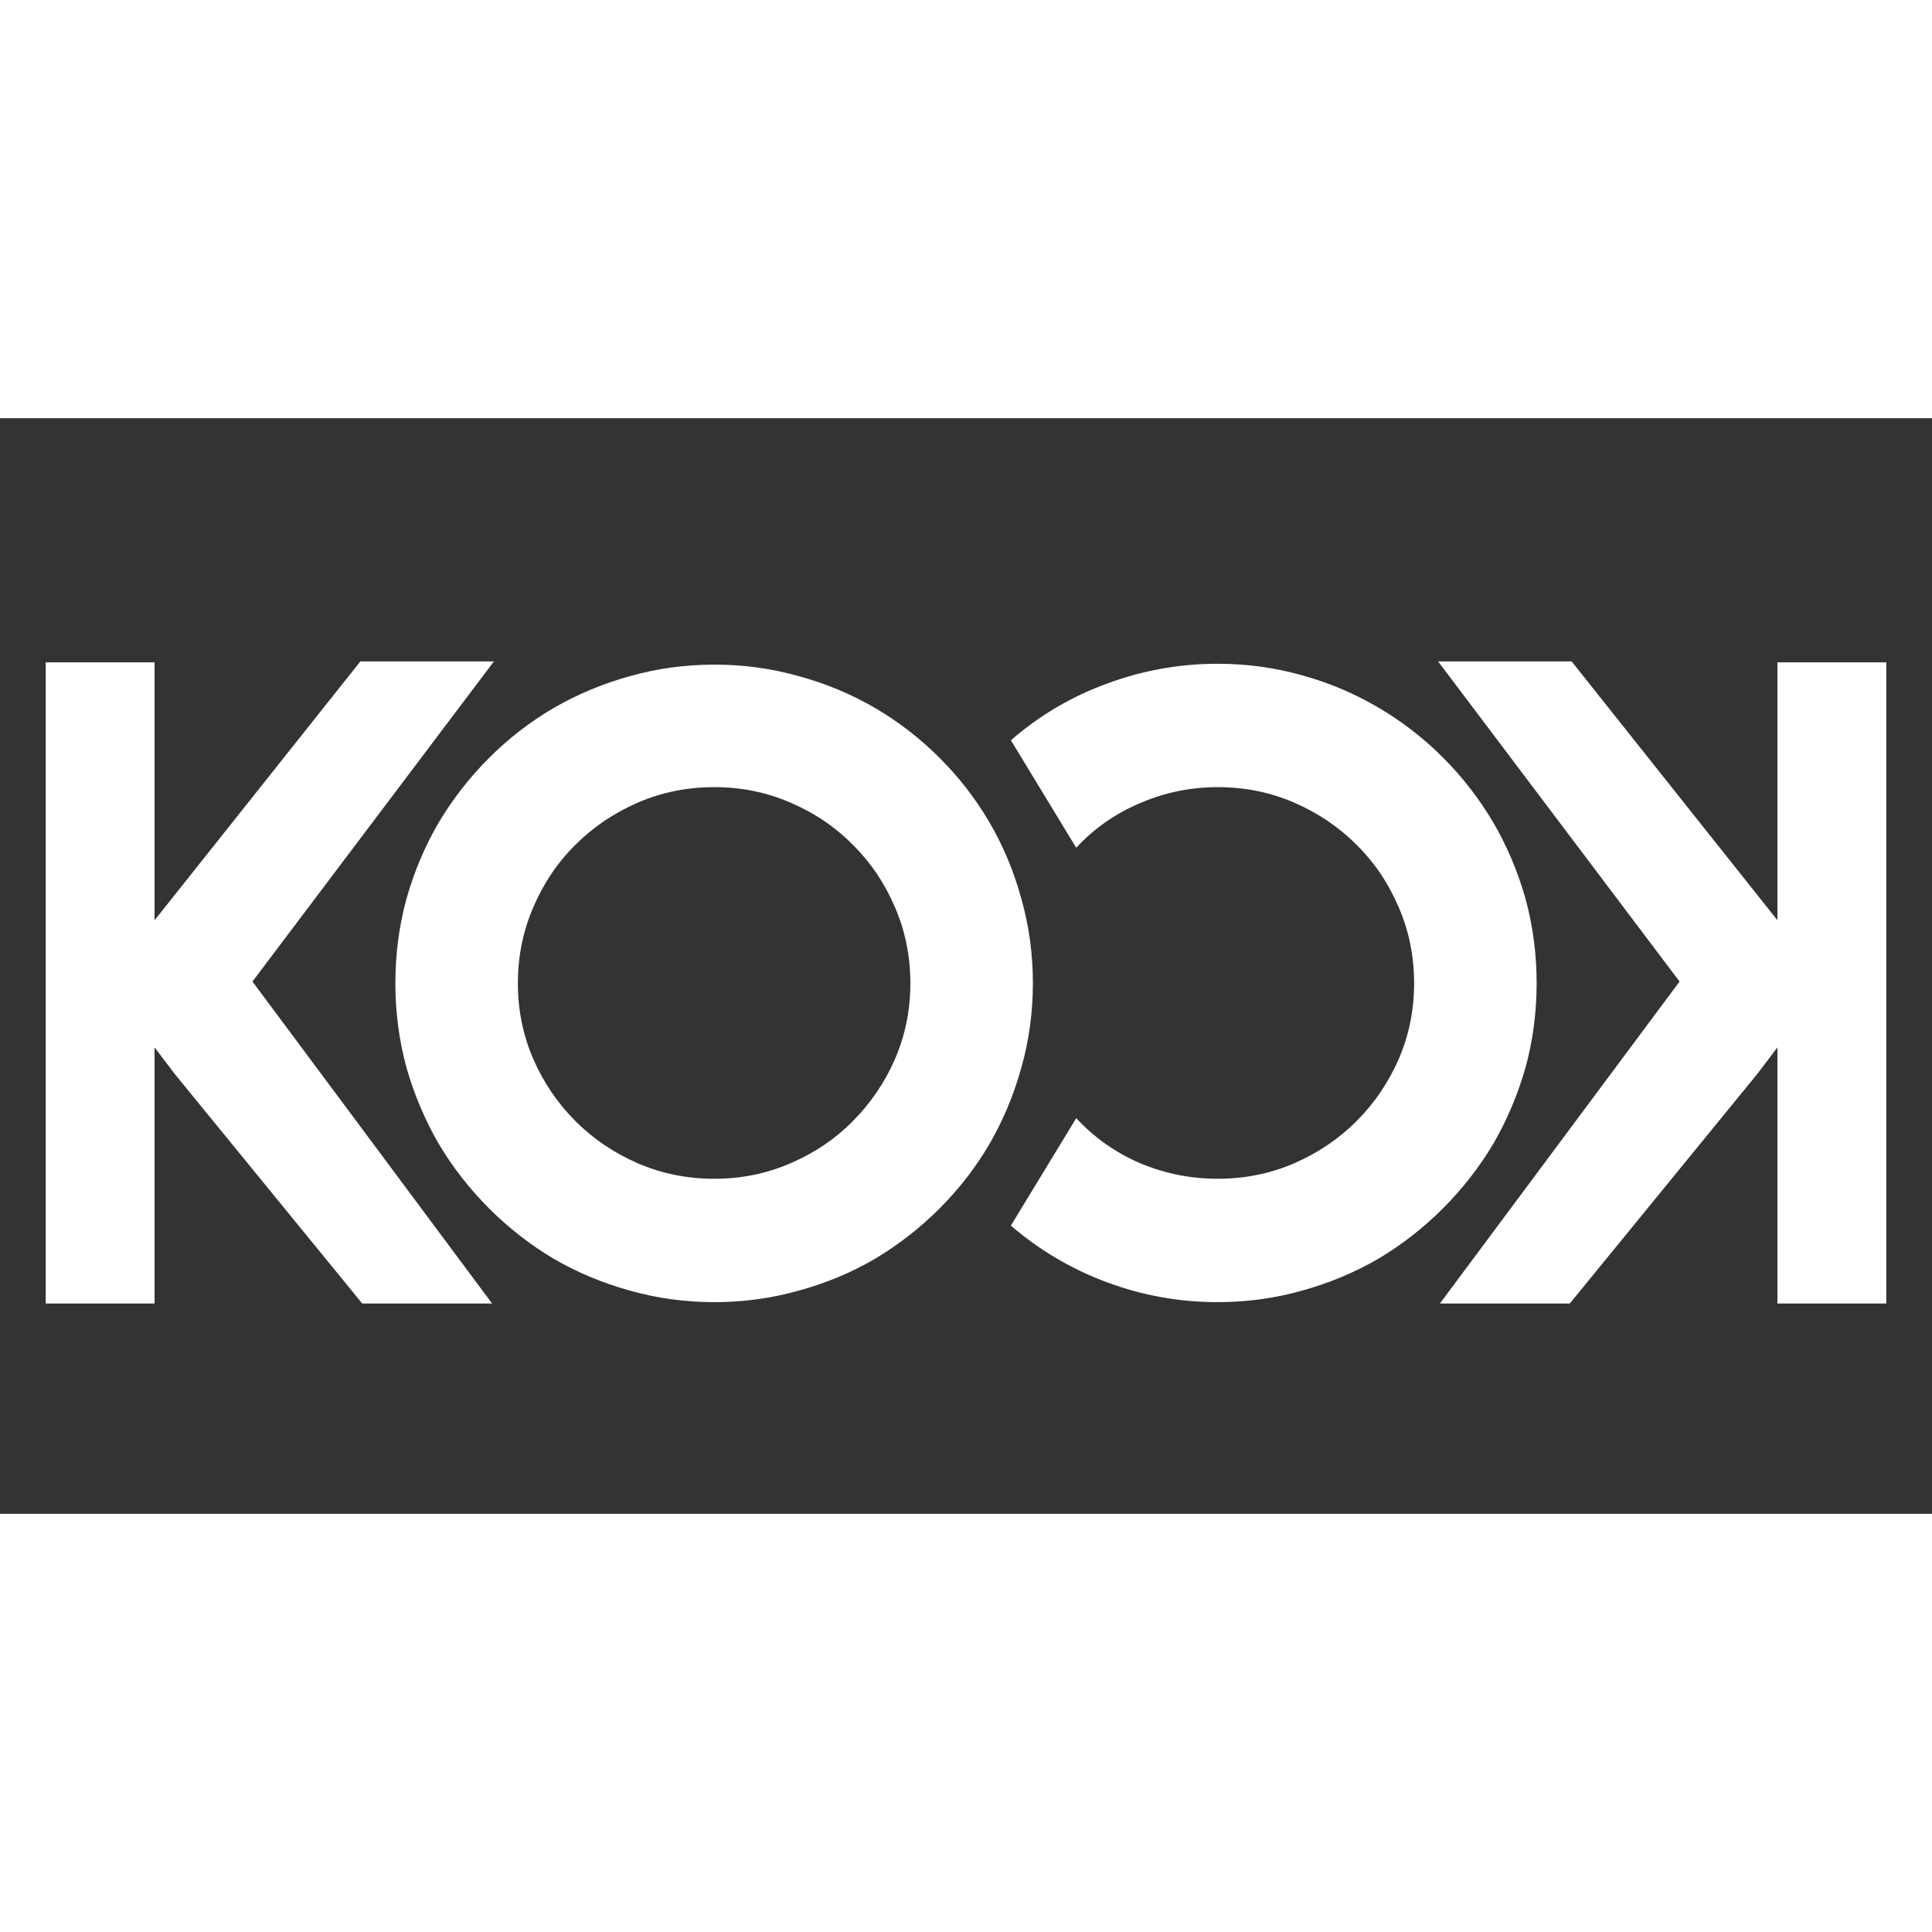
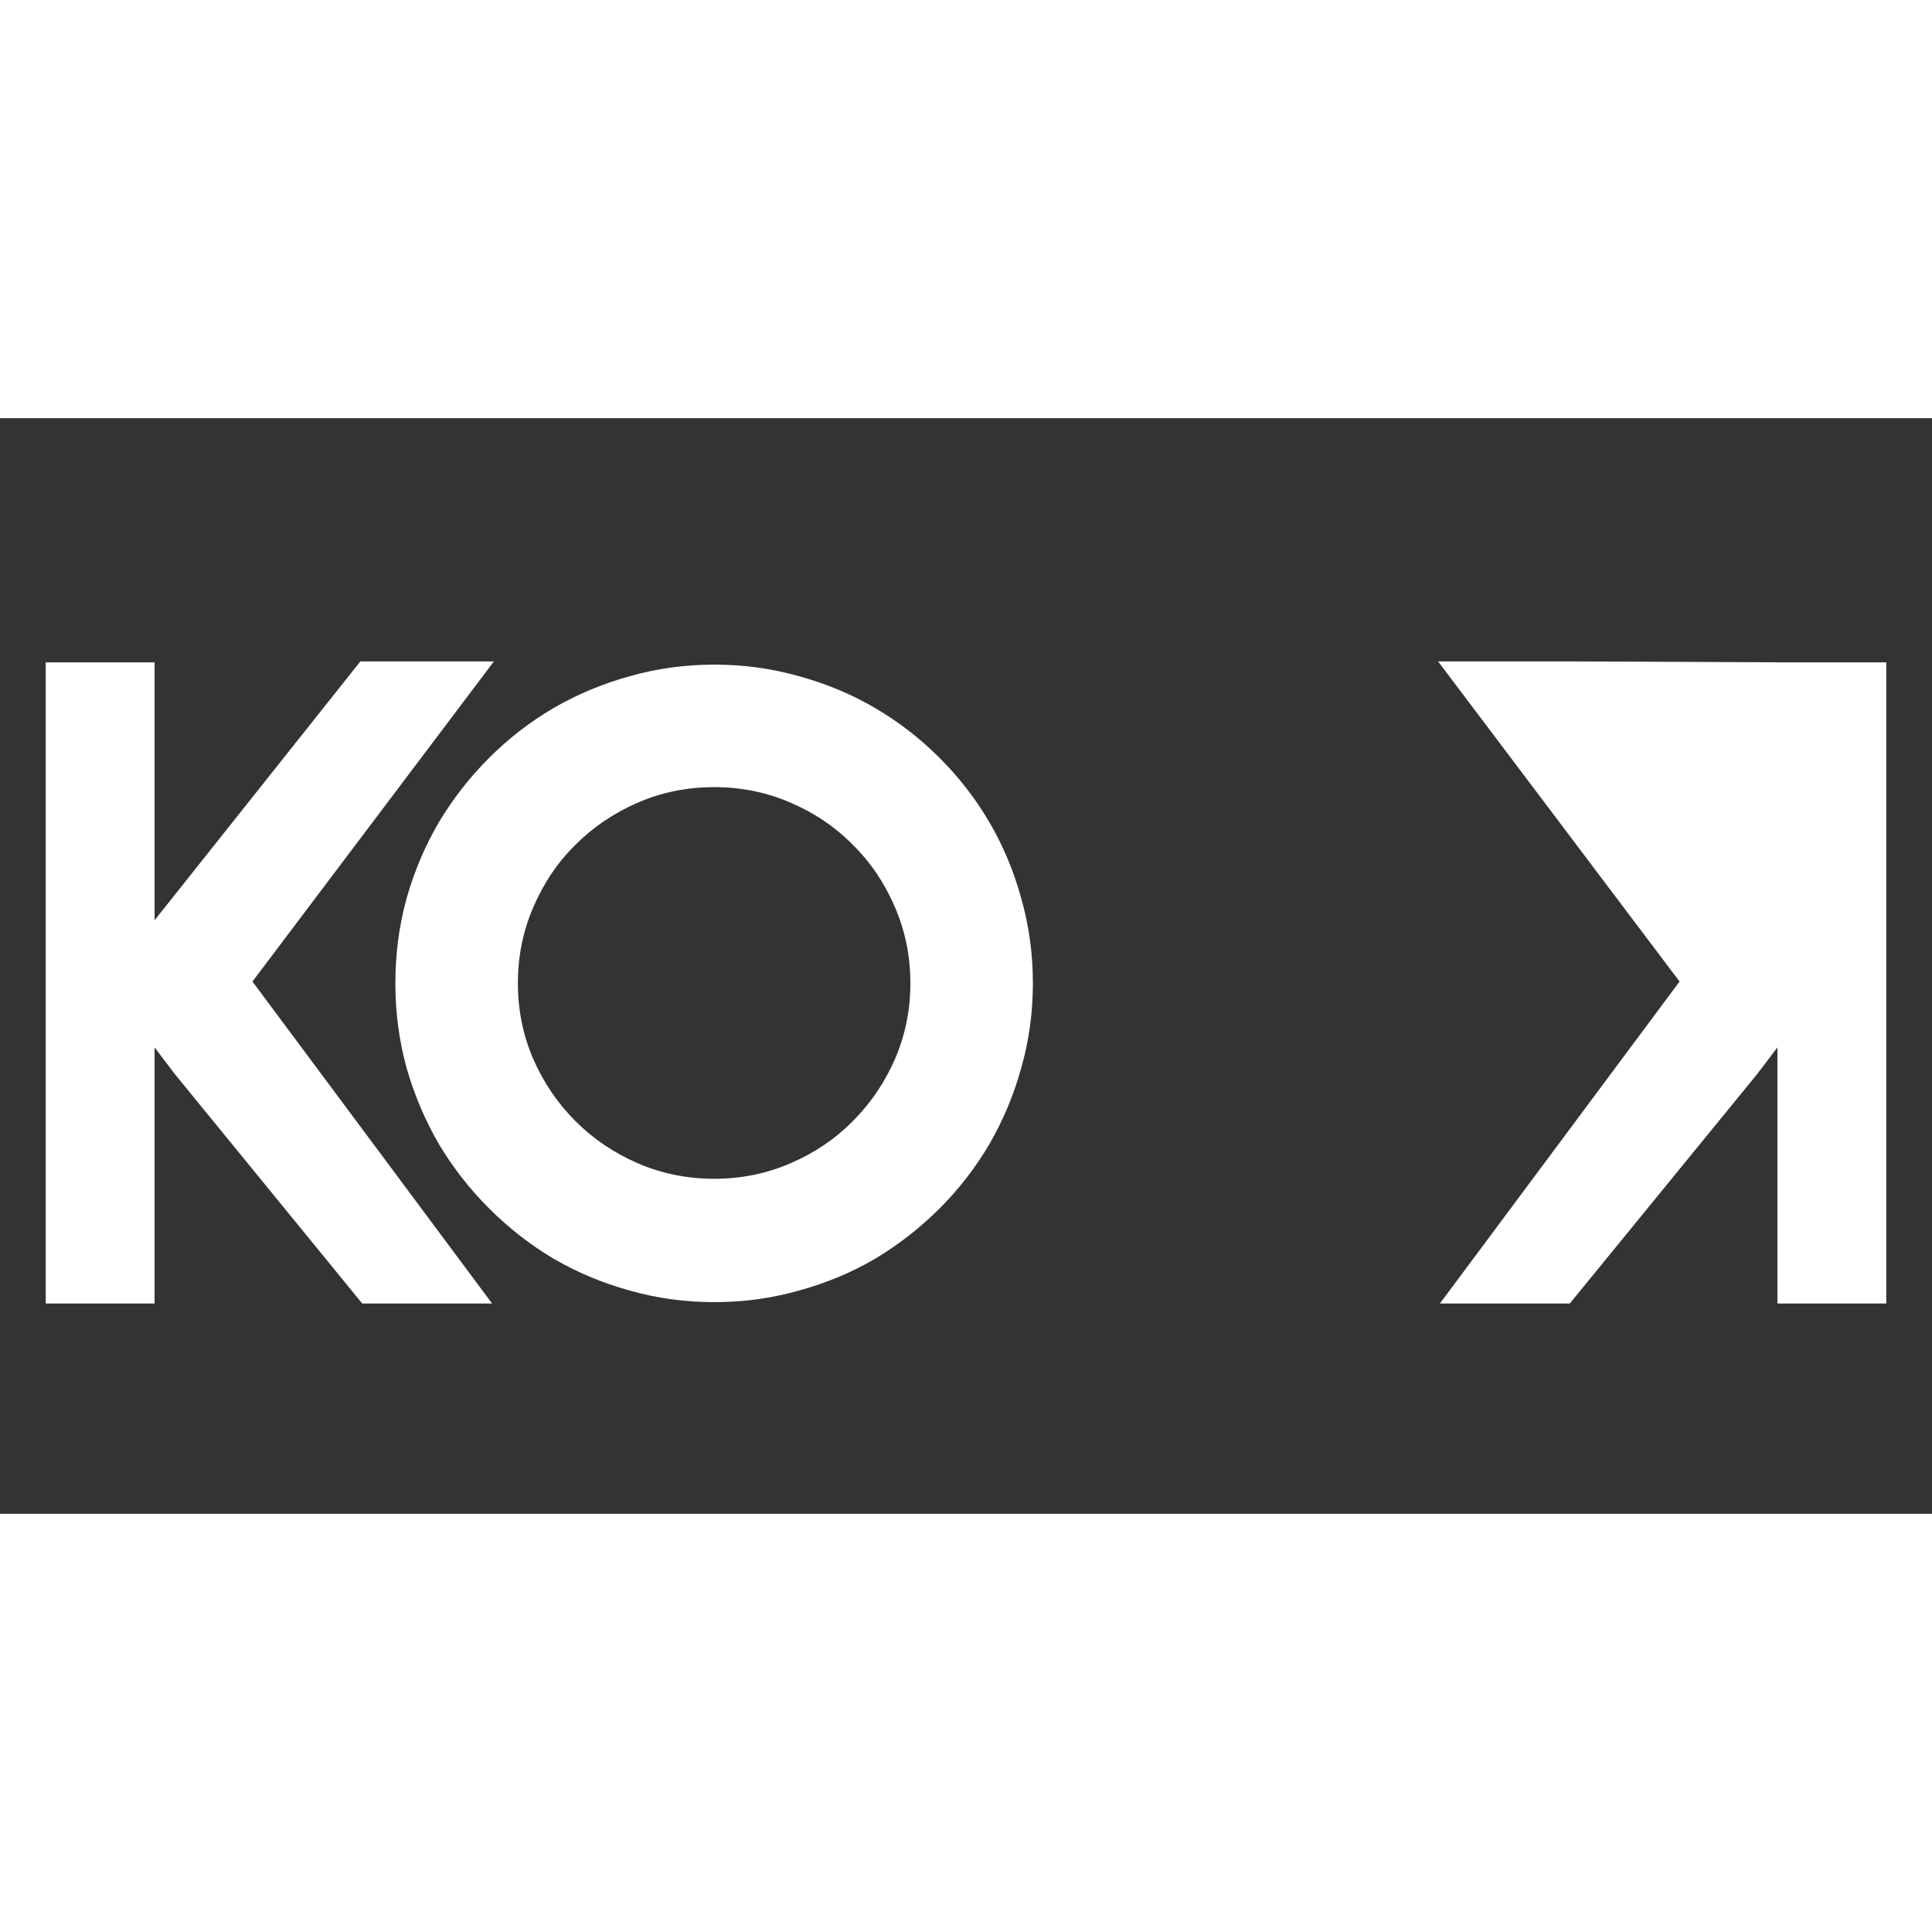
<svg xmlns="http://www.w3.org/2000/svg" width="32" height="32" viewBox="0 0 395 224" fill="none">
  <rect x="0" y="0" width="395" height="224" fill="#333333" stroke="none" />
-   <path d="M294.394 181H320.948L359.283 134.063L363.397 128.64V181H385.65V49.913H363.397V102.647L321.322 49.726H294.02L343.388 115.176L294.394 181Z" fill="white" />
-   <path d="M206.676 165.08C212.535 170.119 219.098 173.986 226.363 176.682C233.629 179.377 241.158 180.725 248.951 180.725C254.928 180.725 260.699 179.934 266.266 178.352C271.773 176.828 276.959 174.66 281.822 171.848C286.627 168.977 291.021 165.549 295.006 161.564C298.99 157.58 302.418 153.186 305.289 148.381C308.102 143.518 310.299 138.332 311.881 132.824C313.404 127.258 314.166 121.486 314.166 115.51C314.166 109.533 313.404 103.762 311.881 98.195C310.299 92.629 308.102 87.443 305.289 82.639C302.418 77.775 298.99 73.352 295.006 69.367C291.021 65.383 286.627 61.984 281.822 59.172C276.959 56.301 271.773 54.103 266.266 52.58C260.699 50.998 254.928 50.207 248.951 50.207C241.158 50.207 233.629 51.555 226.363 54.25C219.098 56.887 212.535 60.754 206.676 65.852L220.035 87.824C223.727 83.84 228.092 80.793 233.131 78.684C238.17 76.516 243.443 75.432 248.951 75.432C254.518 75.432 259.732 76.486 264.596 78.596C269.459 80.705 273.707 83.576 277.34 87.209C280.973 90.783 283.844 95.031 285.953 99.953C288.062 104.816 289.117 110.002 289.117 115.51C289.117 121.018 288.062 126.203 285.953 131.066C283.844 135.871 280.973 140.09 277.34 143.723C273.707 147.355 269.459 150.227 264.596 152.336C259.732 154.445 254.518 155.5 248.951 155.5C243.443 155.5 238.17 154.445 233.131 152.336C228.092 150.168 223.727 147.092 220.035 143.107L206.676 165.08Z" fill="white" />
+   <path d="M294.394 181H320.948L359.283 134.063L363.397 128.64V181H385.65V49.913H363.397L321.322 49.726H294.02L343.388 115.176L294.394 181Z" fill="white" />
  <path d="M211.176 115.51C211.176 121.486 210.385 127.258 208.803 132.824C207.279 138.332 205.111 143.518 202.299 148.381C199.486 153.186 196.088 157.58 192.104 161.564C188.119 165.549 183.725 168.977 178.92 171.848C174.115 174.66 168.93 176.828 163.363 178.352C157.797 179.934 152.025 180.725 146.049 180.725C140.072 180.725 134.301 179.934 128.734 178.352C123.227 176.828 118.041 174.66 113.178 171.848C108.373 168.977 103.979 165.549 99.994 161.564C96.01 157.58 92.582 153.186 89.711 148.381C86.898 143.518 84.701 138.332 83.119 132.824C81.596 127.258 80.834 121.486 80.834 115.51C80.834 109.533 81.596 103.762 83.119 98.195C84.701 92.629 86.898 87.443 89.711 82.639C92.582 77.834 96.01 73.439 99.994 69.455C103.979 65.471 108.373 62.072 113.178 59.26C118.041 56.447 123.227 54.279 128.734 52.756C134.301 51.174 140.072 50.383 146.049 50.383C152.025 50.383 157.797 51.174 163.363 52.756C168.93 54.279 174.115 56.447 178.92 59.26C183.725 62.072 188.119 65.471 192.104 69.455C196.088 73.439 199.486 77.834 202.299 82.639C205.111 87.443 207.279 92.629 208.803 98.195C210.385 103.762 211.176 109.533 211.176 115.51ZM186.127 115.51C186.127 110.002 185.072 104.816 182.963 99.953C180.854 95.031 177.982 90.783 174.35 87.209C170.775 83.576 166.527 80.705 161.605 78.596C156.742 76.486 151.557 75.432 146.049 75.432C140.482 75.432 135.268 76.486 130.404 78.596C125.541 80.705 121.293 83.576 117.66 87.209C114.027 90.783 111.156 95.031 109.047 99.953C106.938 104.816 105.883 110.002 105.883 115.51C105.883 121.018 106.938 126.203 109.047 131.066C111.156 135.871 114.027 140.09 117.66 143.723C121.293 147.355 125.541 150.227 130.404 152.336C135.268 154.445 140.482 155.5 146.049 155.5C151.557 155.5 156.742 154.445 161.605 152.336C166.527 150.227 170.775 147.355 174.35 143.723C177.982 140.09 180.854 135.871 182.963 131.066C185.072 126.203 186.127 121.018 186.127 115.51Z" fill="white" />
  <path d="M100.606 181H74.052L35.717 134.063L31.603 128.64V181H9.35V49.913H31.603V102.647L73.678 49.726H100.98L51.612 115.176L100.606 181Z" fill="white" />
</svg>